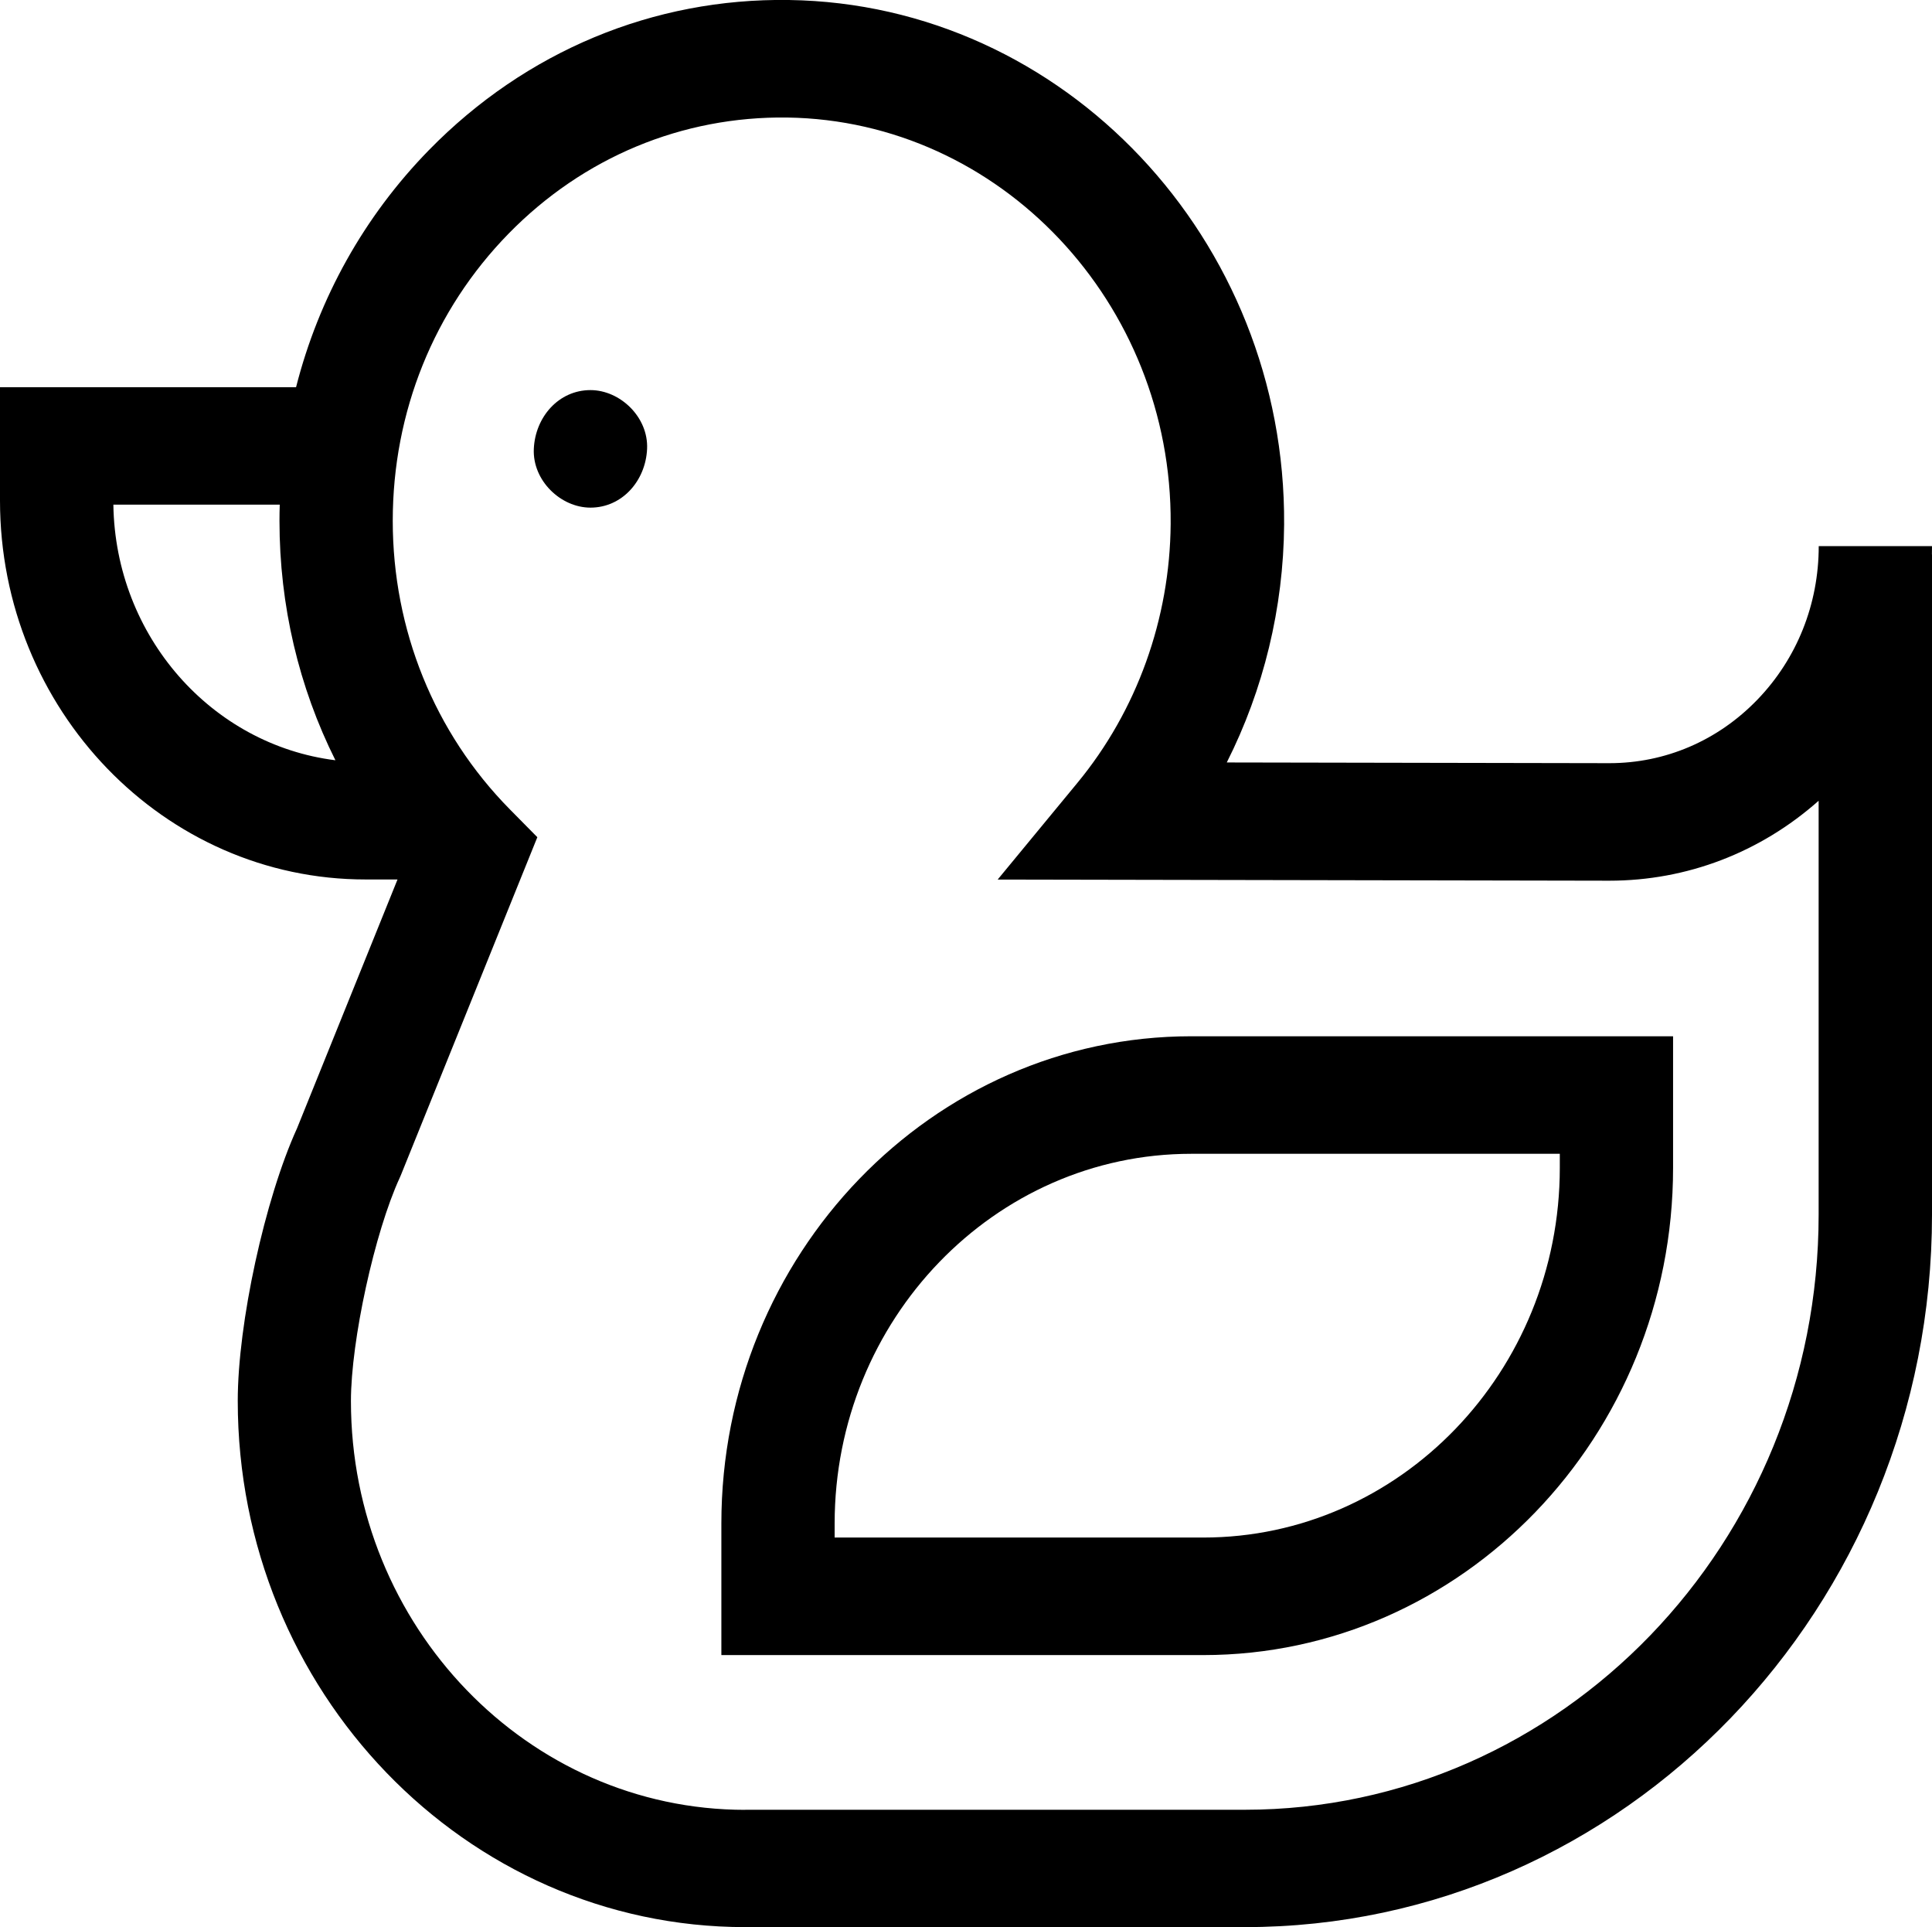
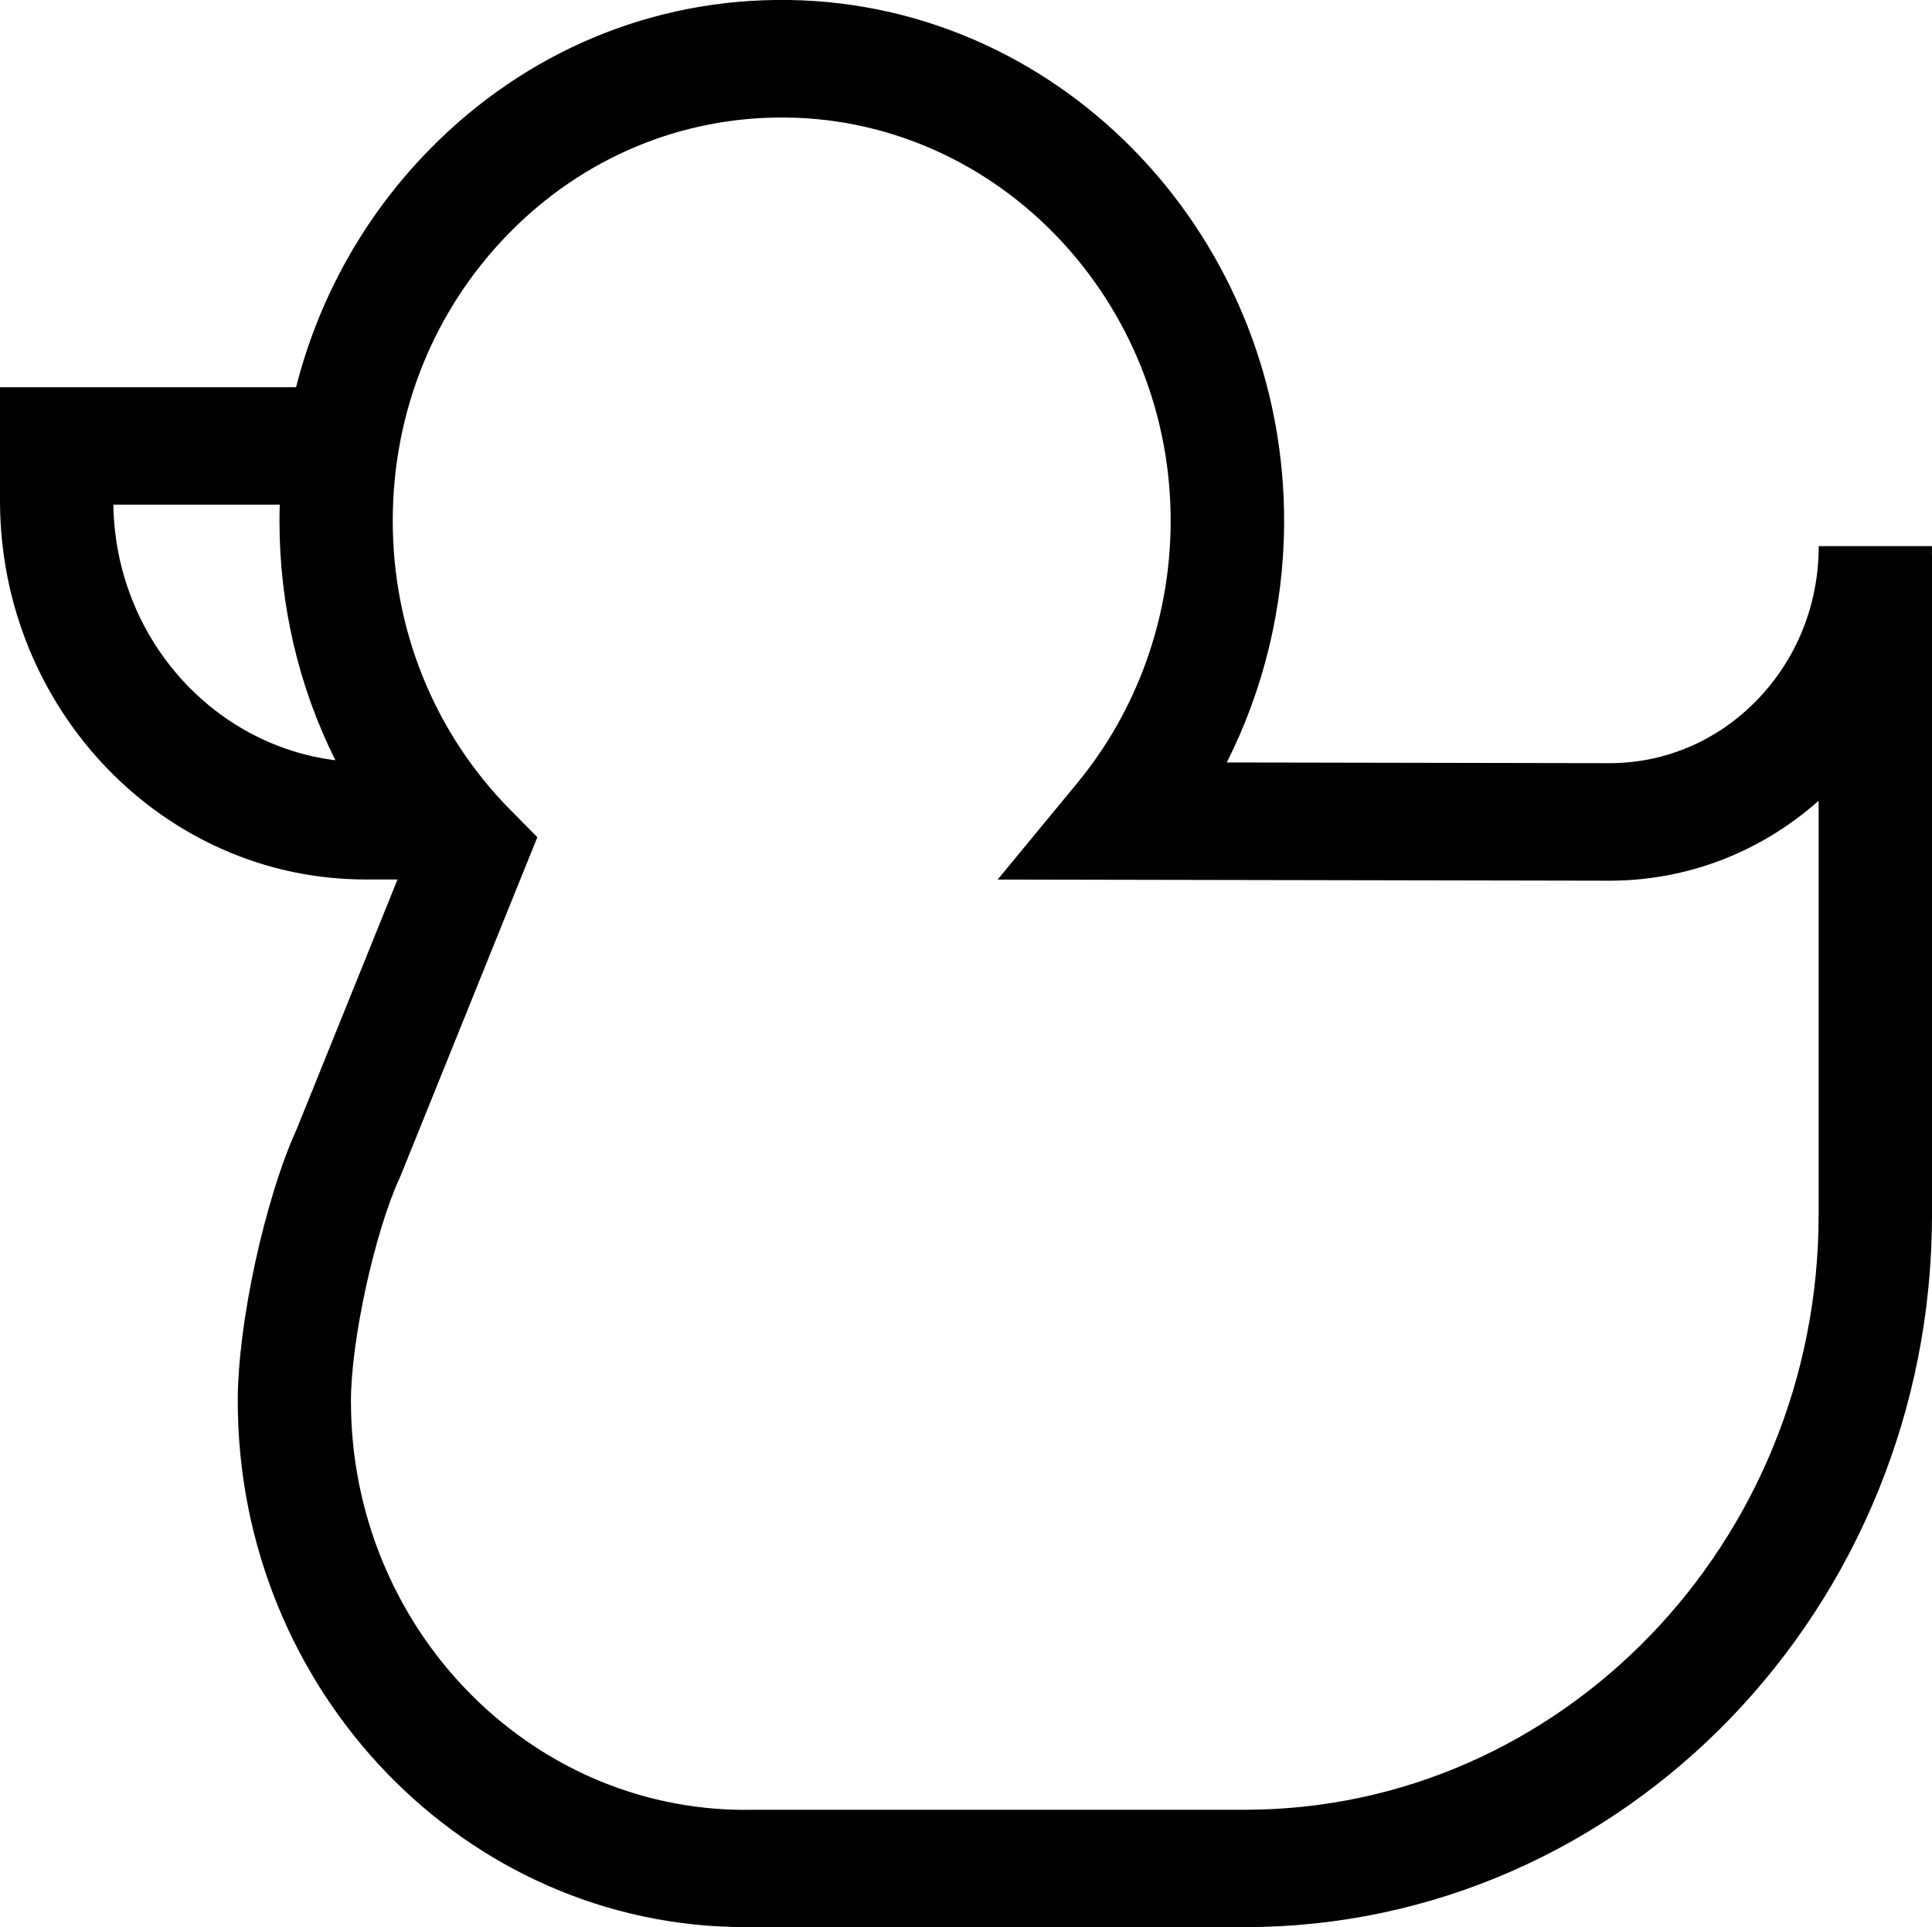
<svg xmlns="http://www.w3.org/2000/svg" id="Layer_2" data-name="Layer 2" viewBox="0 0 219 218.42">
  <g id="Layer_4" data-name="Layer 4">
    <g>
-       <path fill="currentColor" d="M66.93,44.21c3.36,0,6.58,3.06,6.42,6.66-.16,3.61-2.82,6.66-6.42,6.66-3.36,0-6.58-3.06-6.42-6.66.16-3.61,2.82-6.66,6.42-6.66Z" />
-       <path fill="currentColor" d="M135.03,117.44h54.62v14.91c0,30.45-23.89,55.22-53.26,55.22h-54.62v-14.91c0-30.45,23.89-55.22,53.26-55.22h0ZM94.61,174.25h41.78c22.29,0,40.42-18.8,40.42-41.9v-1.59h-41.78c-22.29,0-40.42,18.8-40.42,41.9v1.59Z" />
      <path fill="currentColor" d="M33.56,43.88c2.57-10.1,7.7-19.34,15.07-26.88C59.57,5.82,74.05-.23,89.43,0c31.18.45,56.35,27.12,56.13,59.46-.07,9.44-2.33,18.69-6.5,26.95l43.34.08h.04c6.33,0,12.28-2.55,16.76-7.19,4.49-4.65,6.96-10.83,6.96-17.41h12.84c0,.32,0,.64-.01.95h.01v74.81c0,44.53-34.94,80.75-77.89,80.75h-56.63c-31.72,0-57.53-26.75-57.53-59.64,0-8.79,3.07-22.88,6.72-30.89l11.39-28.2h-3.6C18.59,99.69,0,80.42,0,56.73v-12.85h33.56,0ZM84.47,205.1h56.63c35.87,0,65.05-30.25,65.05-67.44v-46.91c-6.61,5.86-14.93,9.06-23.73,9.06h-.06l-69.27-.13,9.04-10.96c6.74-8.17,10.49-18.59,10.57-29.35.17-25.04-19.32-45.7-43.46-46.05-11.9-.16-23.12,4.5-31.59,13.16-8.47,8.66-13.13,20.22-13.13,32.55s4.71,24.01,13.27,32.69l3.12,3.16-15.47,38.3-.13.3c-2.84,6.16-5.53,18.46-5.53,25.3,0,25.54,20.05,46.33,44.69,46.33ZM38.02,86.16c-4.14-8.28-6.34-17.52-6.34-27.13,0-.61.01-1.23.03-1.84H12.85c.22,14.94,11.15,27.22,25.17,28.97h0Z" />
    </g>
  </g>
</svg>